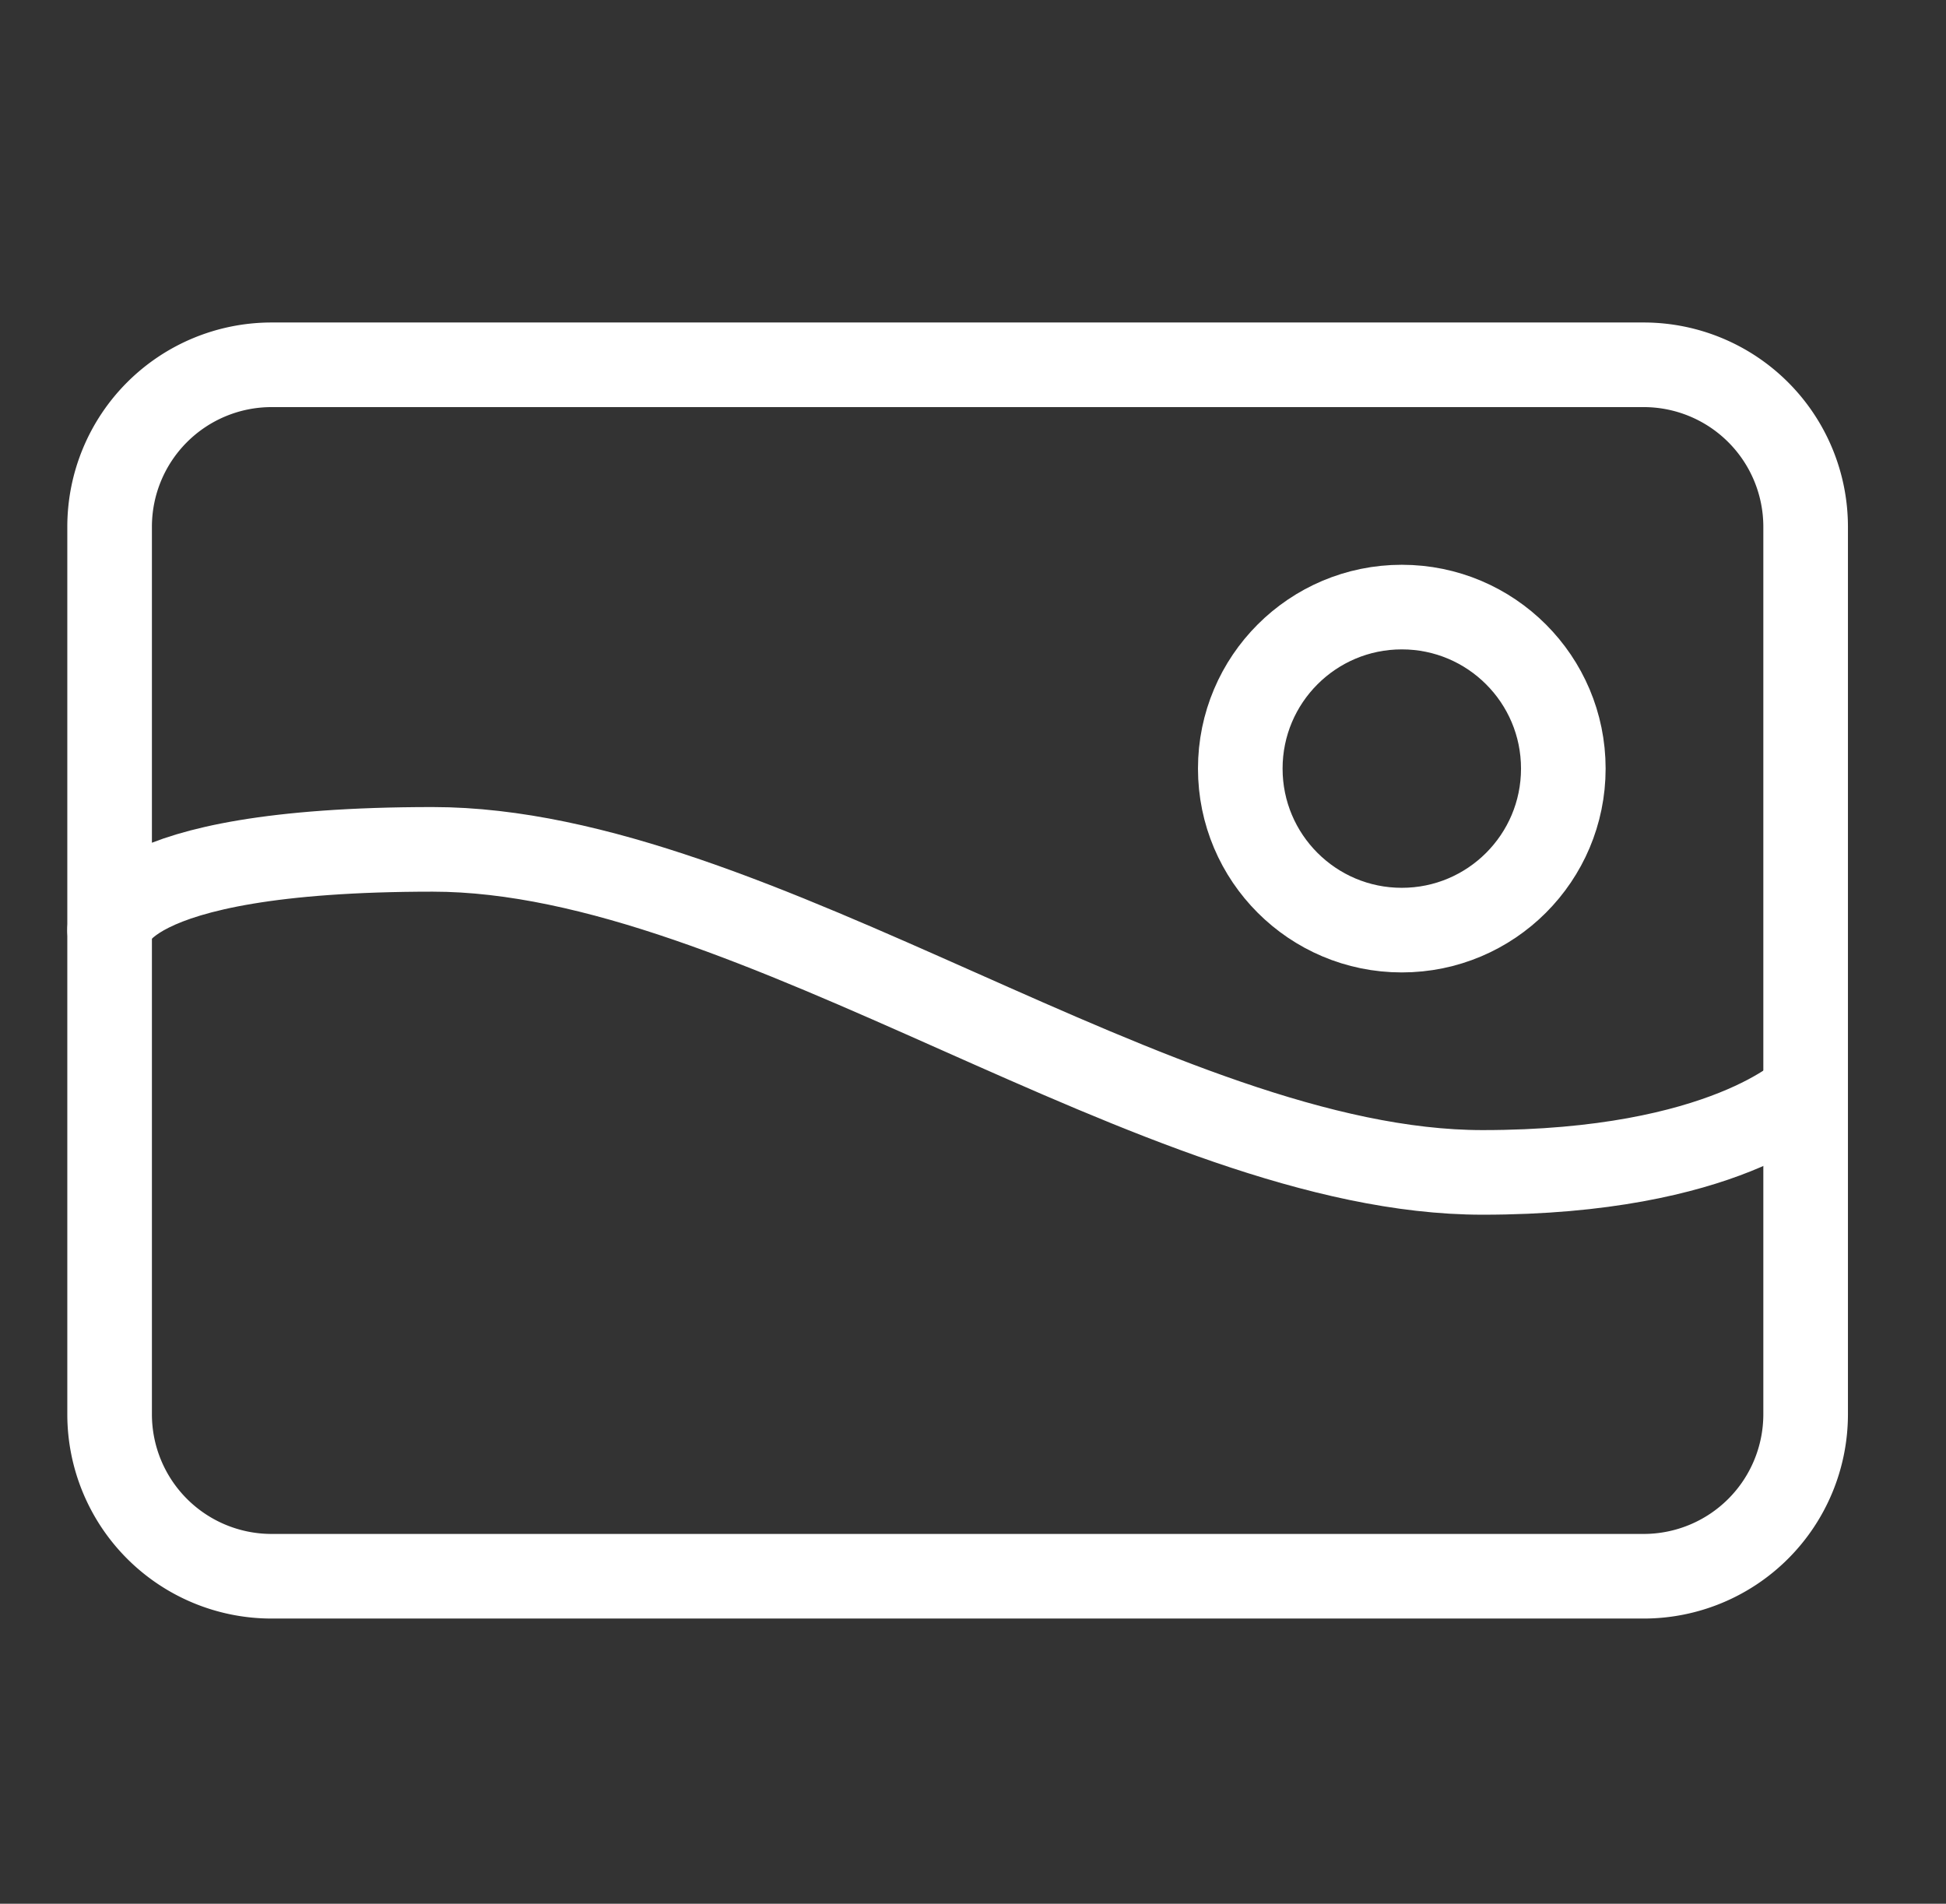
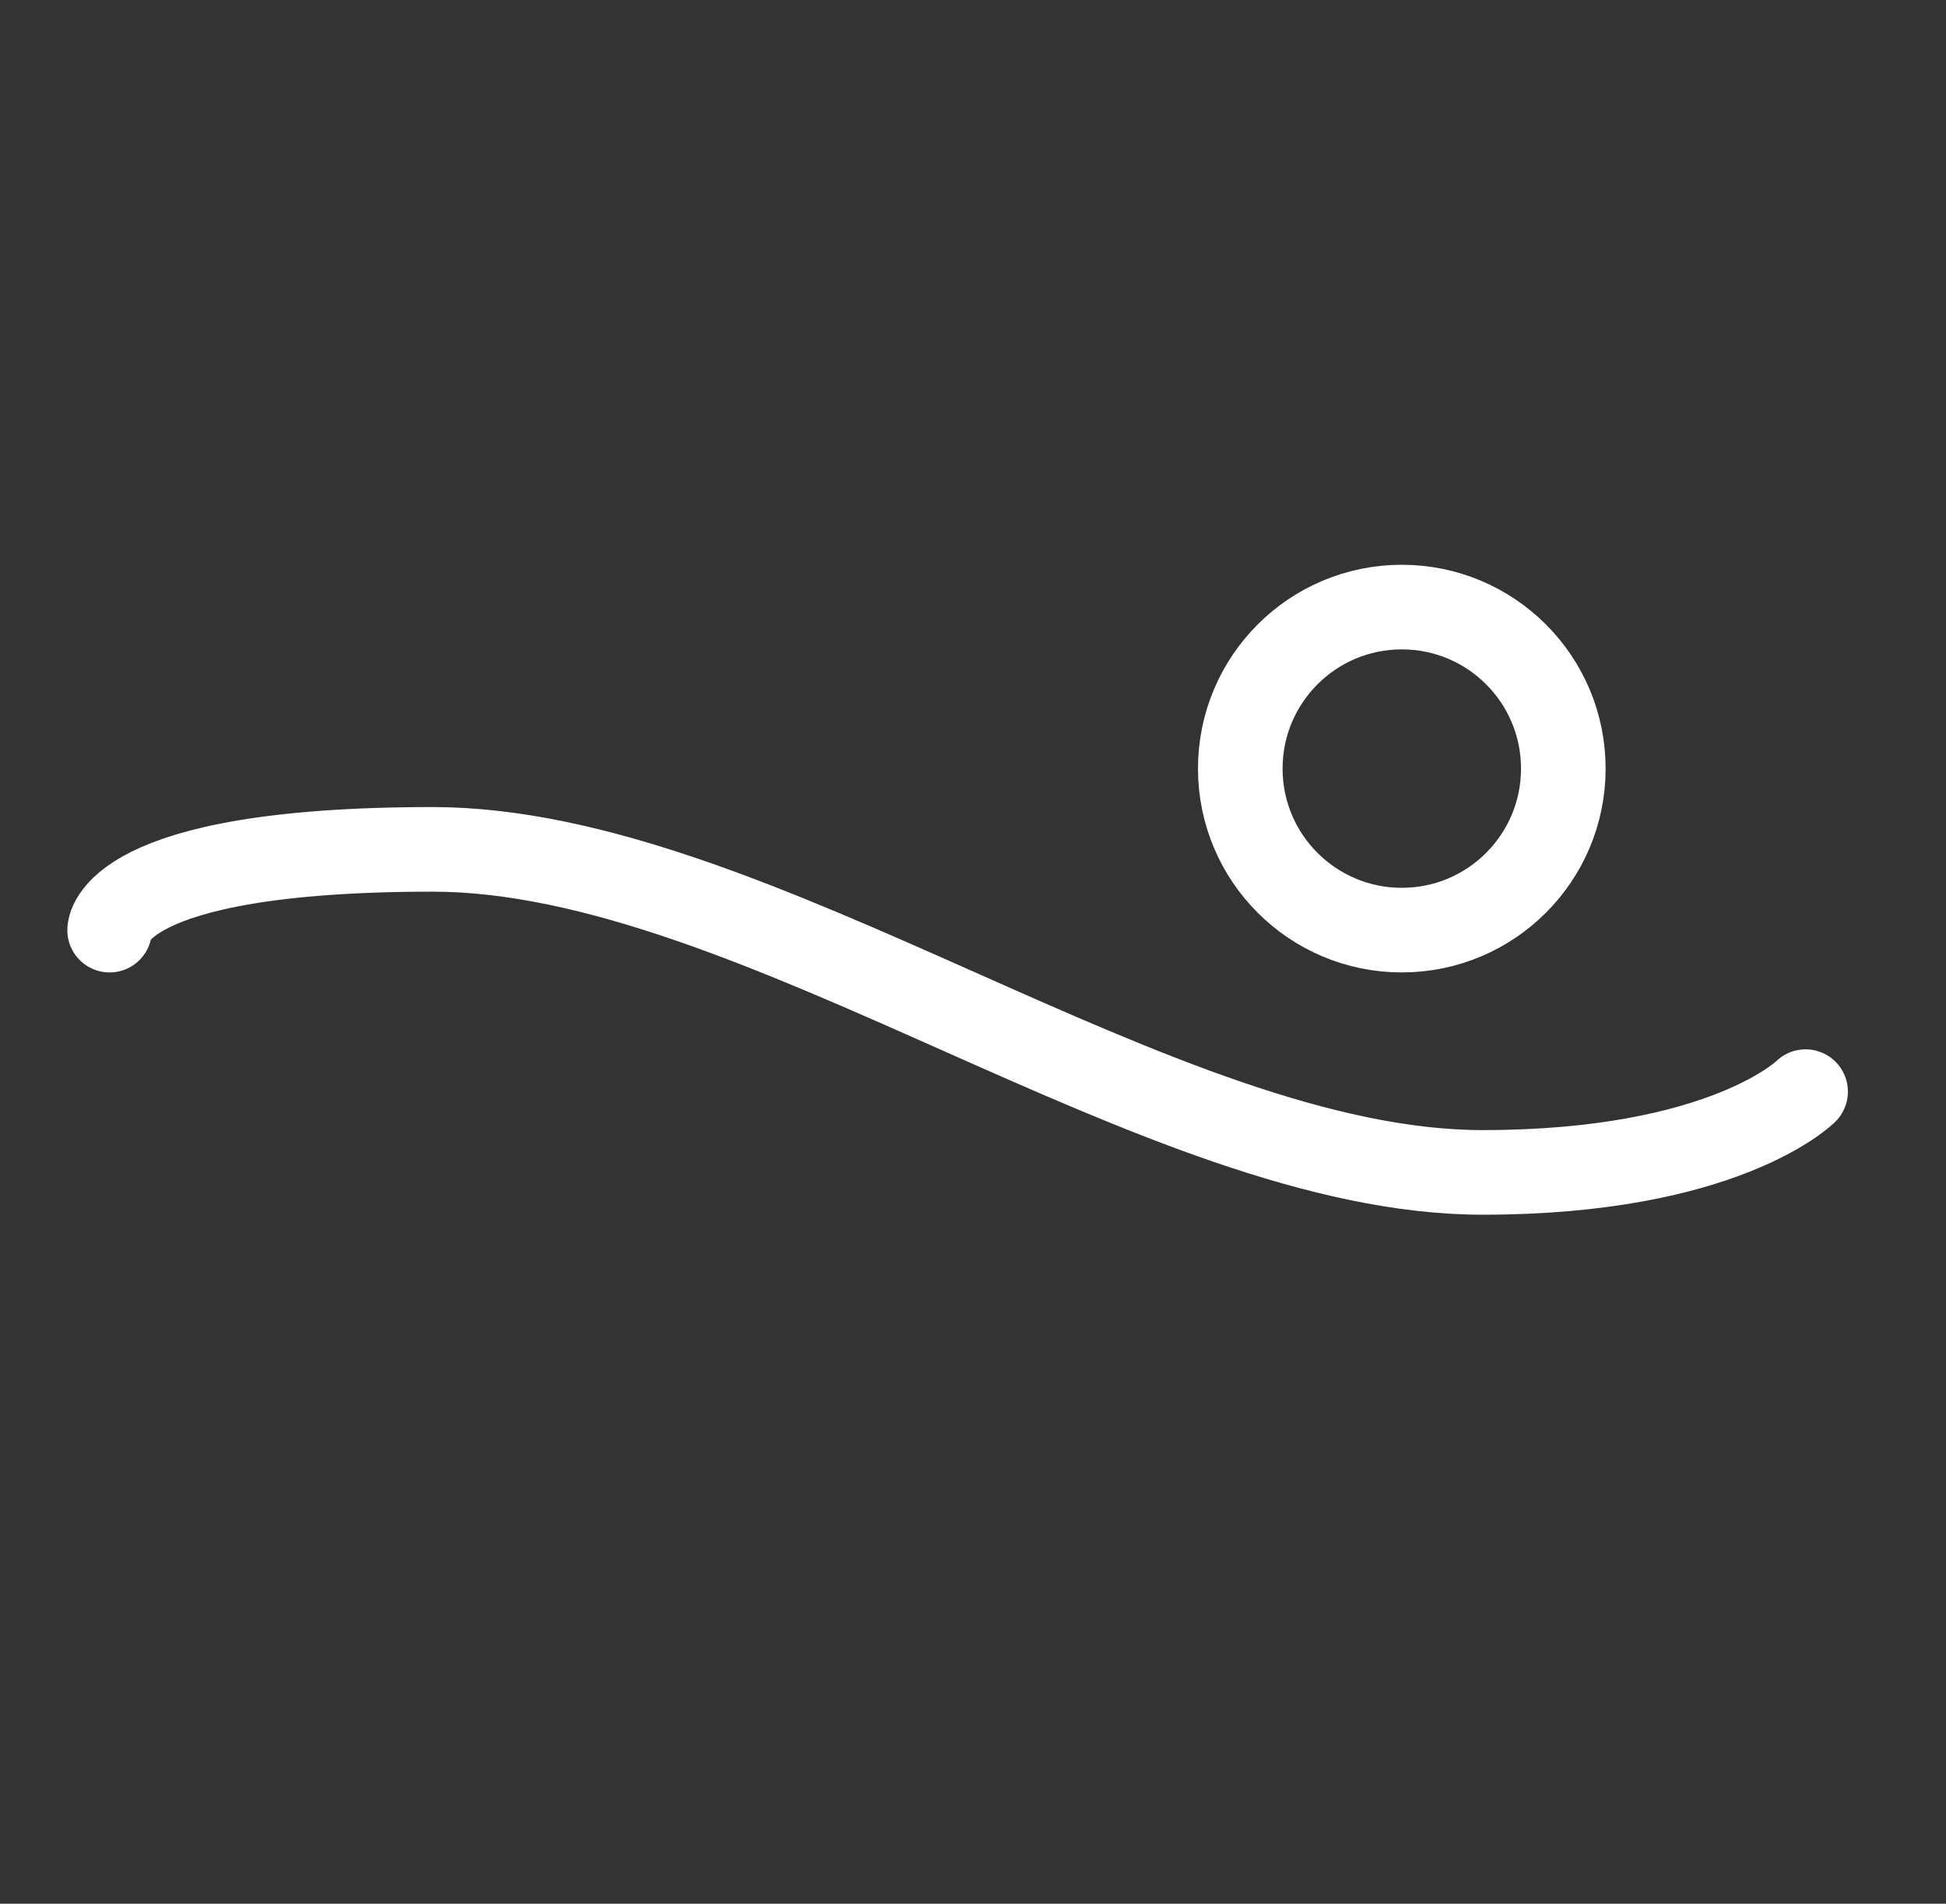
<svg xmlns="http://www.w3.org/2000/svg" width="46" height="45" viewBox="0 0 46 45">
  <rect x="0" y="0" width="46" height="45" fill="#333333" stroke="none" />
  <g id="photo_2_" transform="translate(0 0.396)">
-     <rect id="사각형_191" data-name="사각형 191" width="46" height="45" transform="translate(0 -0.396)" fill="none" />
    <g id="그룹_304" data-name="그룹 304" transform="translate(2.591 8.227)">
-       <path id="패스_479" data-name="패스 479" d="M277.773,753.136H245.318a3.829,3.829,0,0,1-3.818-3.818v-21a3.829,3.829,0,0,1,3.818-3.818h32.455a3.829,3.829,0,0,1,3.818,3.818v21A3.829,3.829,0,0,1,277.773,753.136Z" transform="translate(-241.5 -724.5)" fill="none" stroke="#fff" stroke-linecap="round" stroke-linejoin="round" stroke-width="2" />
      <circle id="타원_124" data-name="타원 124" cx="3.818" cy="3.818" r="3.818" transform="translate(26.727 5.727)" fill="none" stroke="#fff" stroke-linecap="round" stroke-linejoin="round" stroke-width="2" />
      <path id="패스_480" data-name="패스 480" d="M241.5,732.409s0-1.909,7.636-1.909,17.182,7.636,24.818,7.636c5.727,0,7.636-1.909,7.636-1.909" transform="translate(-241.5 -719.046)" fill="none" stroke="#fff" stroke-linecap="round" stroke-linejoin="round" stroke-width="2" />
    </g>
  </g>
</svg>